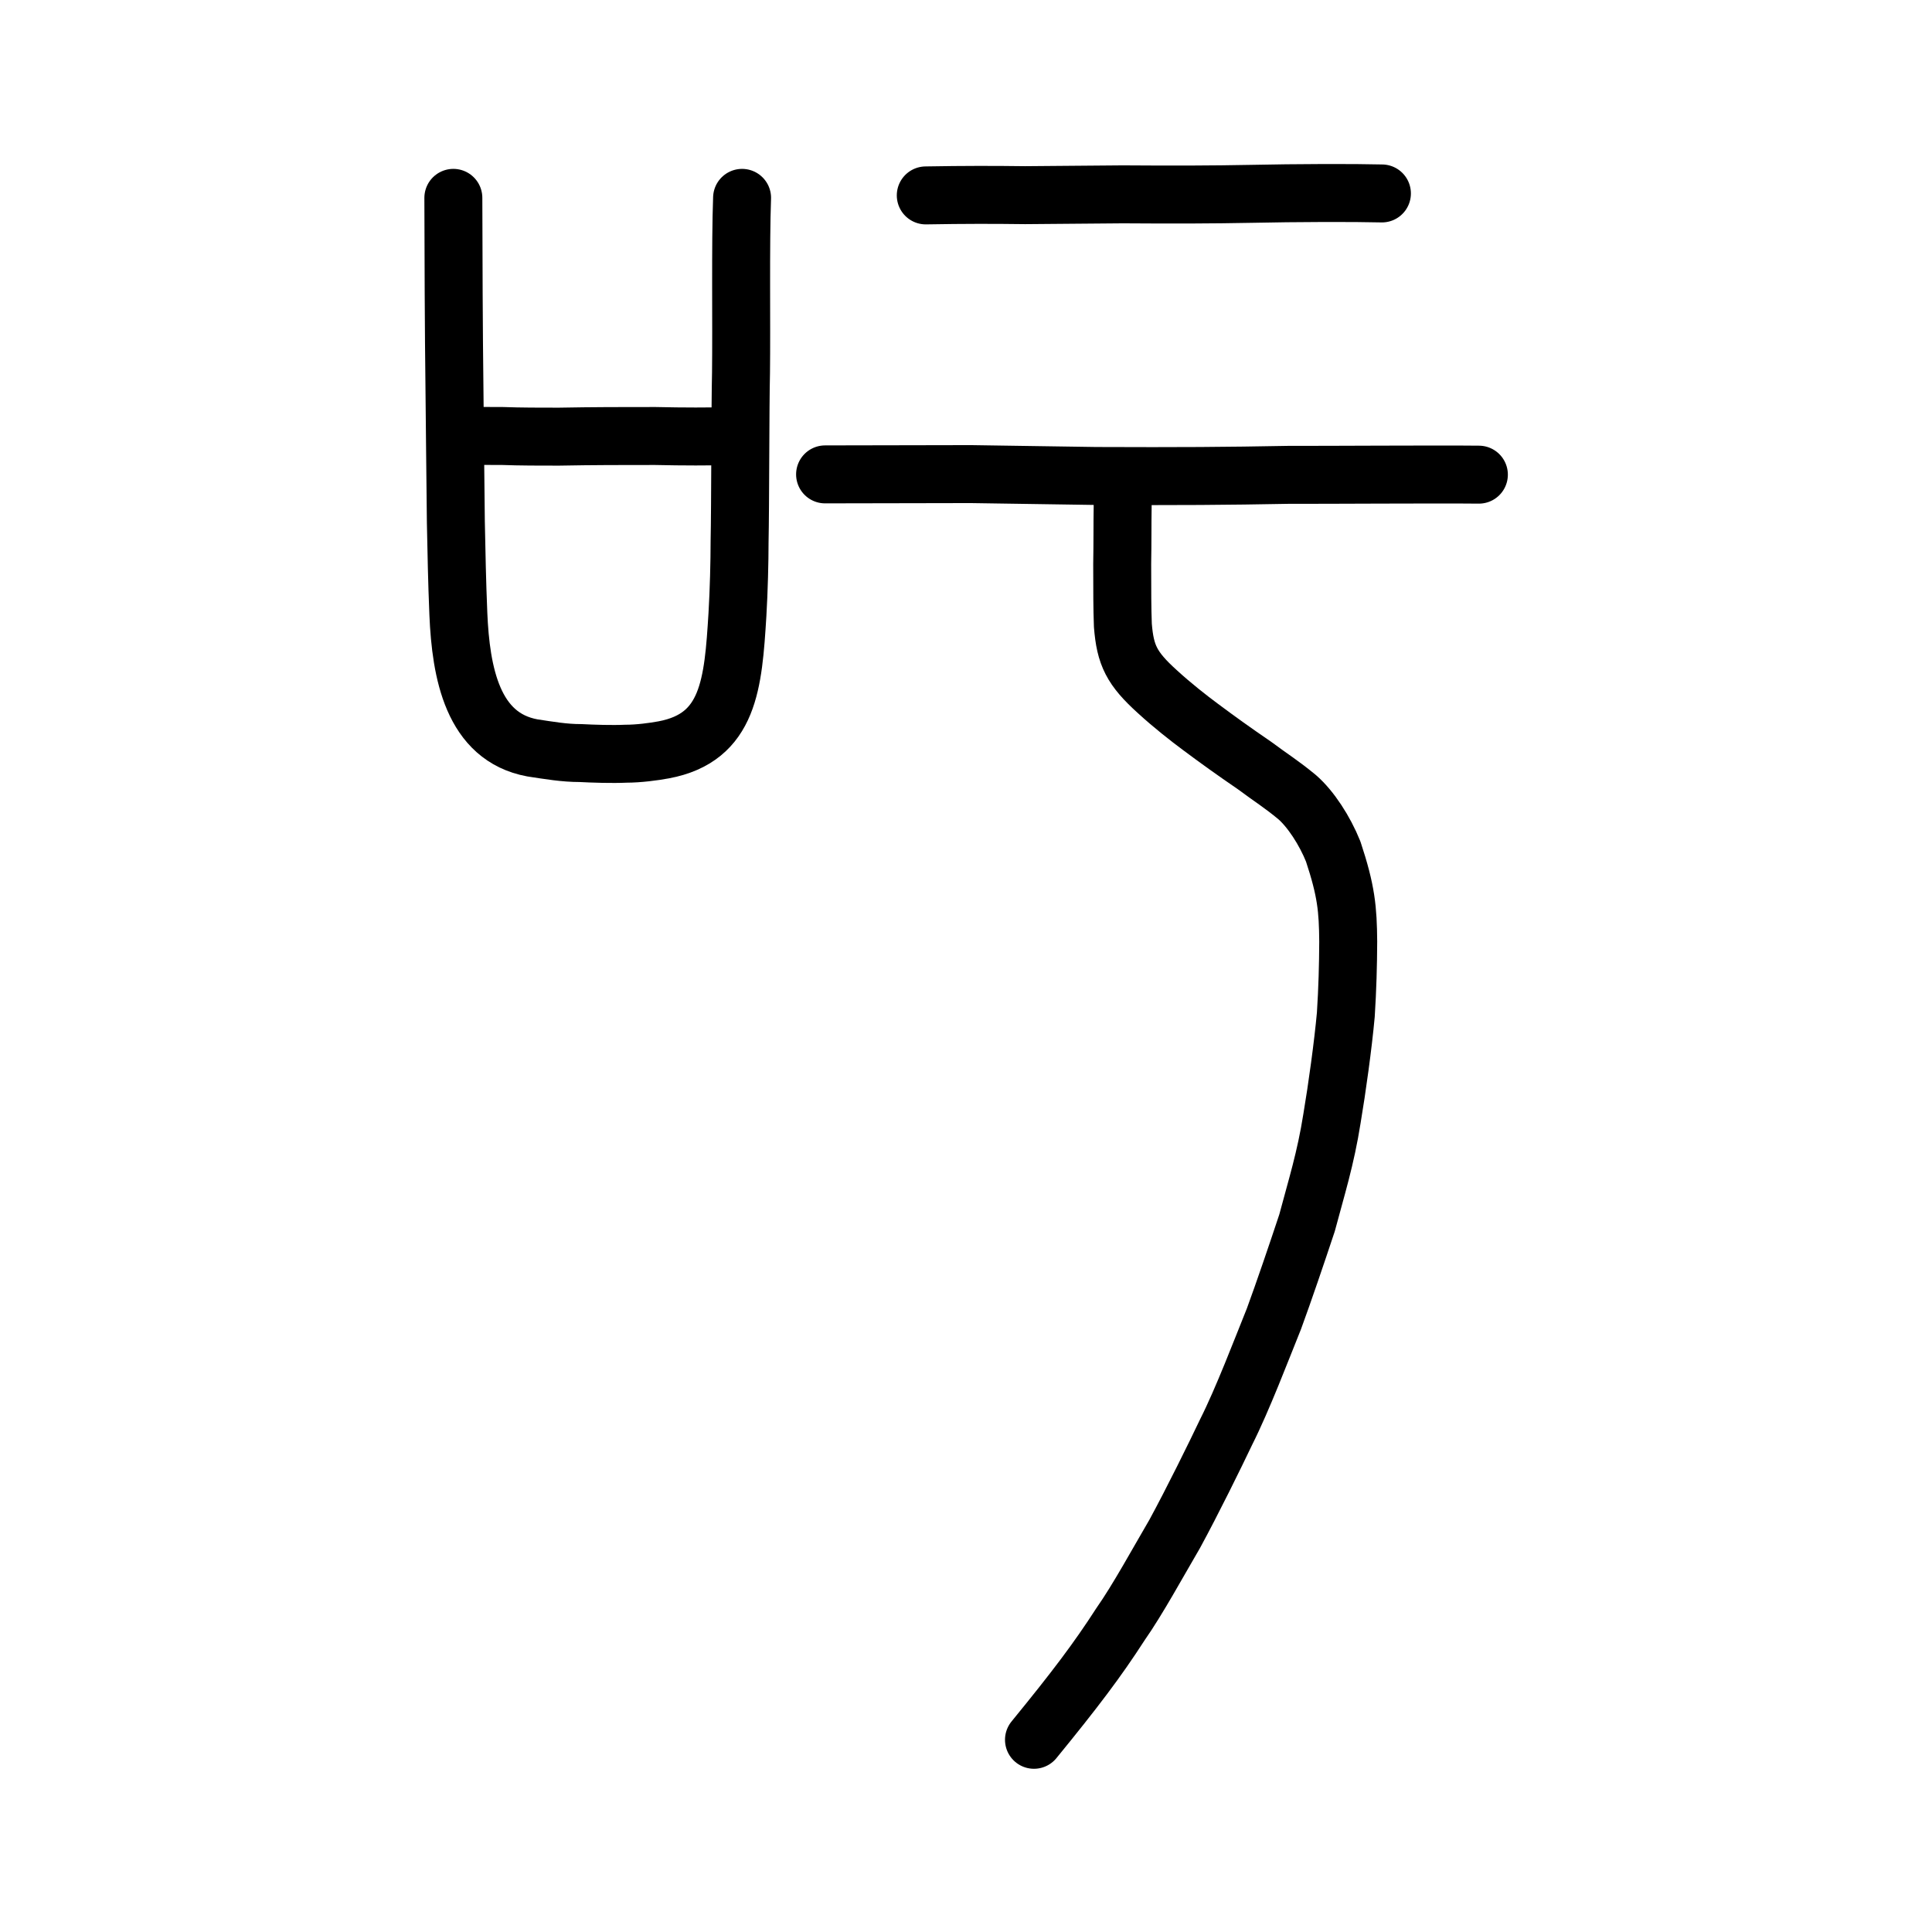
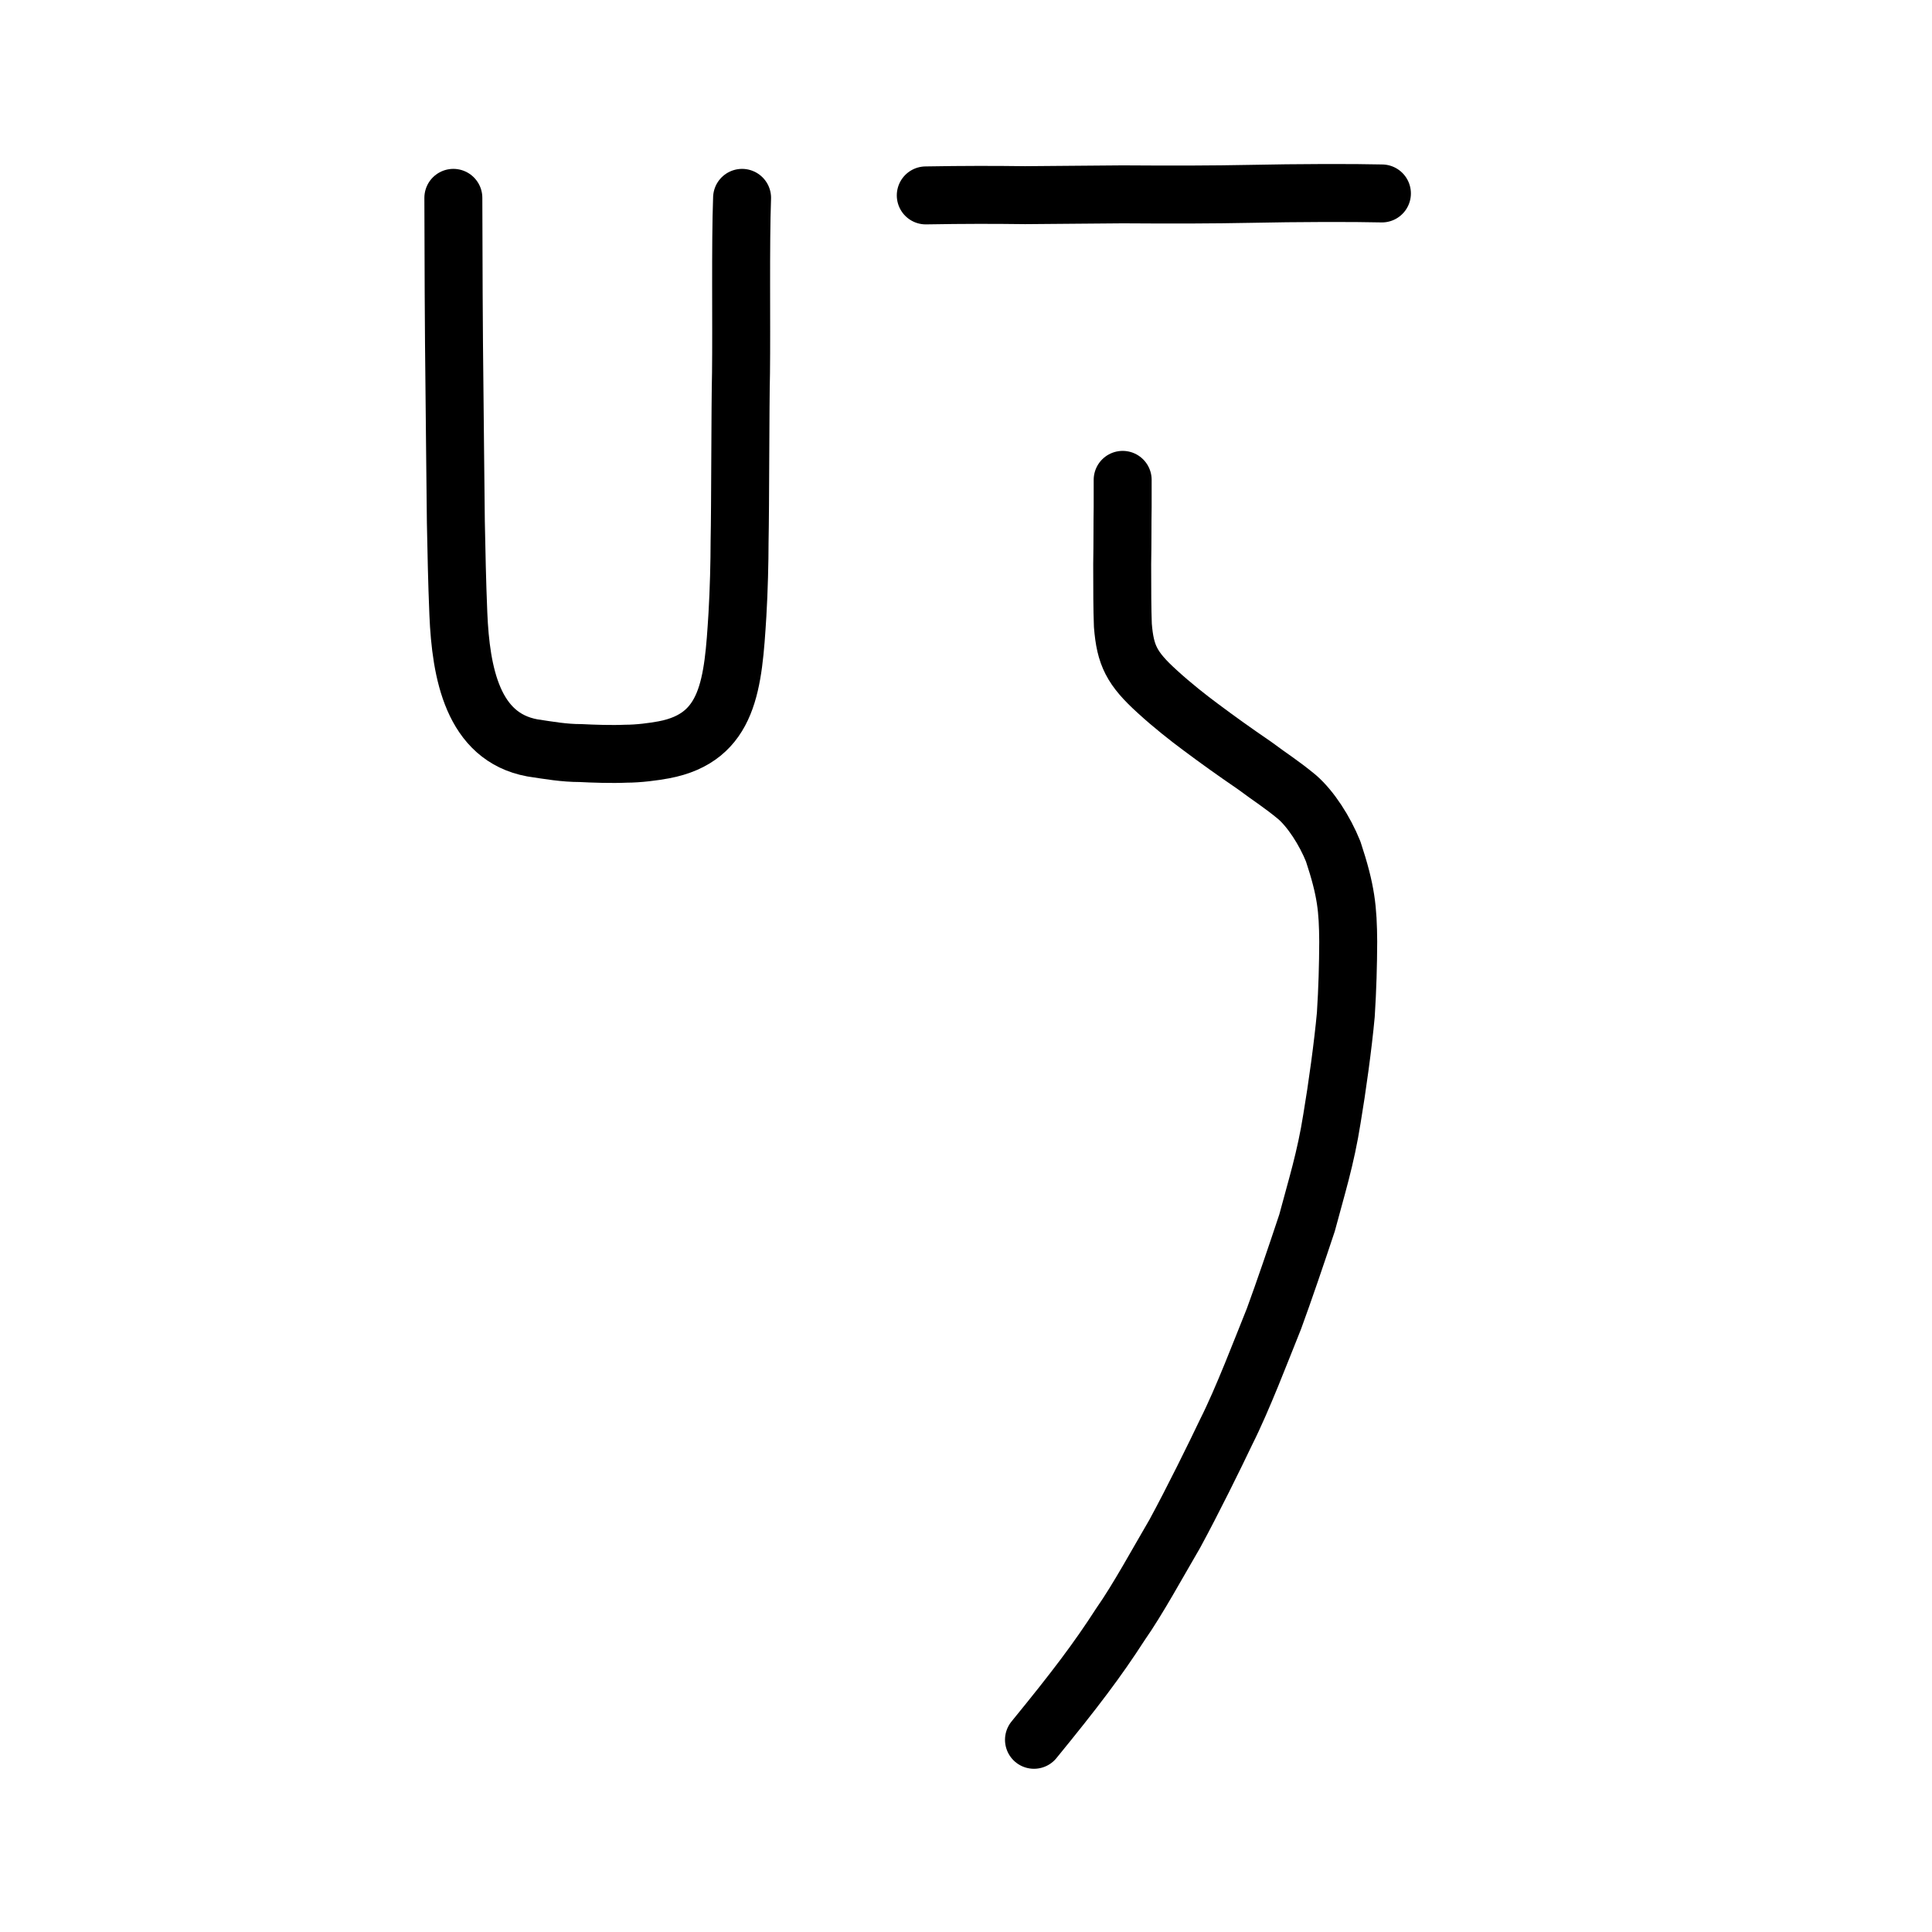
<svg xmlns="http://www.w3.org/2000/svg" xmlns:ns1="http://www.inkscape.org/namespaces/inkscape" xmlns:ns2="http://sodipodi.sourceforge.net/DTD/sodipodi-0.dtd" width="200px" height="200px" viewBox="0 0 200 200" version="1.1" id="SVGRoot" ns1:version="0.92.3 (2405546, 2018-03-11)" ns2:docname="5401ss.svg">
  <ns2:namedview id="base" pagecolor="#ffffff" bordercolor="#666666" borderopacity="1.0" ns1:pageopacity="0.0" ns1:pageshadow="2" ns1:zoom="1.4142136" ns1:cx="123.11484" ns1:cy="35.796941" ns1:document-units="px" ns1:current-layer="layer1" showgrid="true" ns1:window-width="1194" ns1:window-height="930" ns1:window-x="312" ns1:window-y="78" ns1:window-maximized="0" showguides="true" ns1:snap-global="false">
    <ns1:grid type="xygrid" id="grid6085" />
  </ns2:namedview>
  <defs id="defs5523" />
  <g id="layer1" ns1:groupmode="layer" ns1:label="レイヤー 1">
    <path style="opacity:1;vector-effect:none;fill:none;fill-opacity:1;stroke:#000000;stroke-width:6;stroke-linecap:round;stroke-linejoin:round;stroke-miterlimit:4;stroke-dasharray:none;stroke-dashoffset:0;stroke-opacity:1" d="m 95.836,20.228 c 4.037,-0.069 7.008,-0.067 10.278,-0.025 l 10.116,-0.084 c 5.321,0.038 9.338,0.024 13.204,-0.051 4.749,-0.101 10.65,-0.118 13.622,-0.043" id="path834-9-6" ns1:connector-curvature="0" ns2:nodetypes="ccccc" />
-     <path style="opacity:1;vector-effect:none;fill:none;fill-opacity:1;stroke:#000000;stroke-width:6;stroke-linecap:round;stroke-linejoin:round;stroke-miterlimit:4;stroke-dasharray:none;stroke-dashoffset:0;stroke-opacity:1" d="m 85.412,49.108 c 5.485,-0.007 10.102,-0.019 15.094,-0.029 l 12.948,0.194 c 8.693,0.036 13.424,0.005 19.994,-0.118 3.177,0.015 15.32,-0.067 19.645,-0.019" id="path834-9-6-9" ns1:connector-curvature="0" ns2:nodetypes="ccccc" />
    <path style="opacity:1;vector-effect:none;fill:none;fill-opacity:1;stroke:#000000;stroke-width:6;stroke-linecap:round;stroke-linejoin:round;stroke-miterlimit:4;stroke-dasharray:none;stroke-dashoffset:0;stroke-opacity:1" d="m 116.218,49.676 c 0.007,0.921 0.002,1.773 -8.8e-4,2.816 -0.032,1.78 -0.006,3.599 -0.048,5.903 0.006,2.985 9e-4,4.428 0.07,6.342 0.249,3.095 0.907,4.459 3.589,6.881 1.51,1.386 3.229,2.733 4.446,3.634 1.76,1.315 3.395,2.489 5.594,3.994 1.791,1.334 2.752,1.902 4.411,3.273 1.412,1.226 2.869,3.47 3.736,5.635 1.353,4.085 1.523,5.952 1.552,9.32 -0.013,2.474 -0.074,4.838 -0.248,7.567 -0.287,3.151 -0.902,7.594 -1.432,10.739 -0.652,4.147 -1.611,7.161 -2.583,10.814 -1.091,3.288 -2.379,7.073 -3.423,9.92 -1.308,3.24 -3.241,8.336 -4.944,11.713 -1.107,2.331 -3.501,7.201 -5.341,10.577 -1.686,2.876 -3.832,6.812 -5.595,9.321 -2.401,3.724 -4.719,6.783 -8.963,11.978" id="path820" ns1:connector-curvature="0" ns2:nodetypes="cccccccccccccccccc" />
    <path id="path836" d="m 46.931,20.482 c 0.007,5.481 0.045,14.36 0.111,19.382 0.037,2.545 0.111,12.177 0.148,14.186 0.074,3.482 0.111,5.893 0.259,9.509 0.259,6.094 1.48,12.724 7.657,13.862 1.776,0.268 3.292,0.536 4.994,0.536 1.258,0.067 3.255,0.134 4.698,0.067 1.295,0 2.848,-0.201 3.921,-0.402 6.77,-1.272 7.176,-6.831 7.62,-13.996 0.148,-2.478 0.222,-5.558 0.222,-7.5 0.081,-3.735 0.064,-14.104 0.148,-17.534 0.062,-5.041 -0.067,-13.3 0.111,-18.109" style="fill:none;stroke:#000000;stroke-width:6;stroke-linecap:round;stroke-linejoin:round;stroke-miterlimit:4;stroke-dasharray:none;stroke-opacity:1" ns1:connector-curvature="0" ns2:nodetypes="cccccccccccc" />
-     <path id="path838" d="m 47.486,45.068 c 1.554,0.067 2.368,0.067 4.55,0.067 1.776,0.067 3.958,0.067 5.808,0.067 3.625,-0.067 6.585,-0.067 9.988,-0.067 2.996,0.067 5.327,0.067 8.508,0" style="fill:none;stroke:#000000;stroke-width:6;stroke-linecap:round;stroke-linejoin:round;stroke-miterlimit:4;stroke-dasharray:none;stroke-opacity:1" ns1:connector-curvature="0" ns2:nodetypes="ccccc" />
  </g>
</svg>